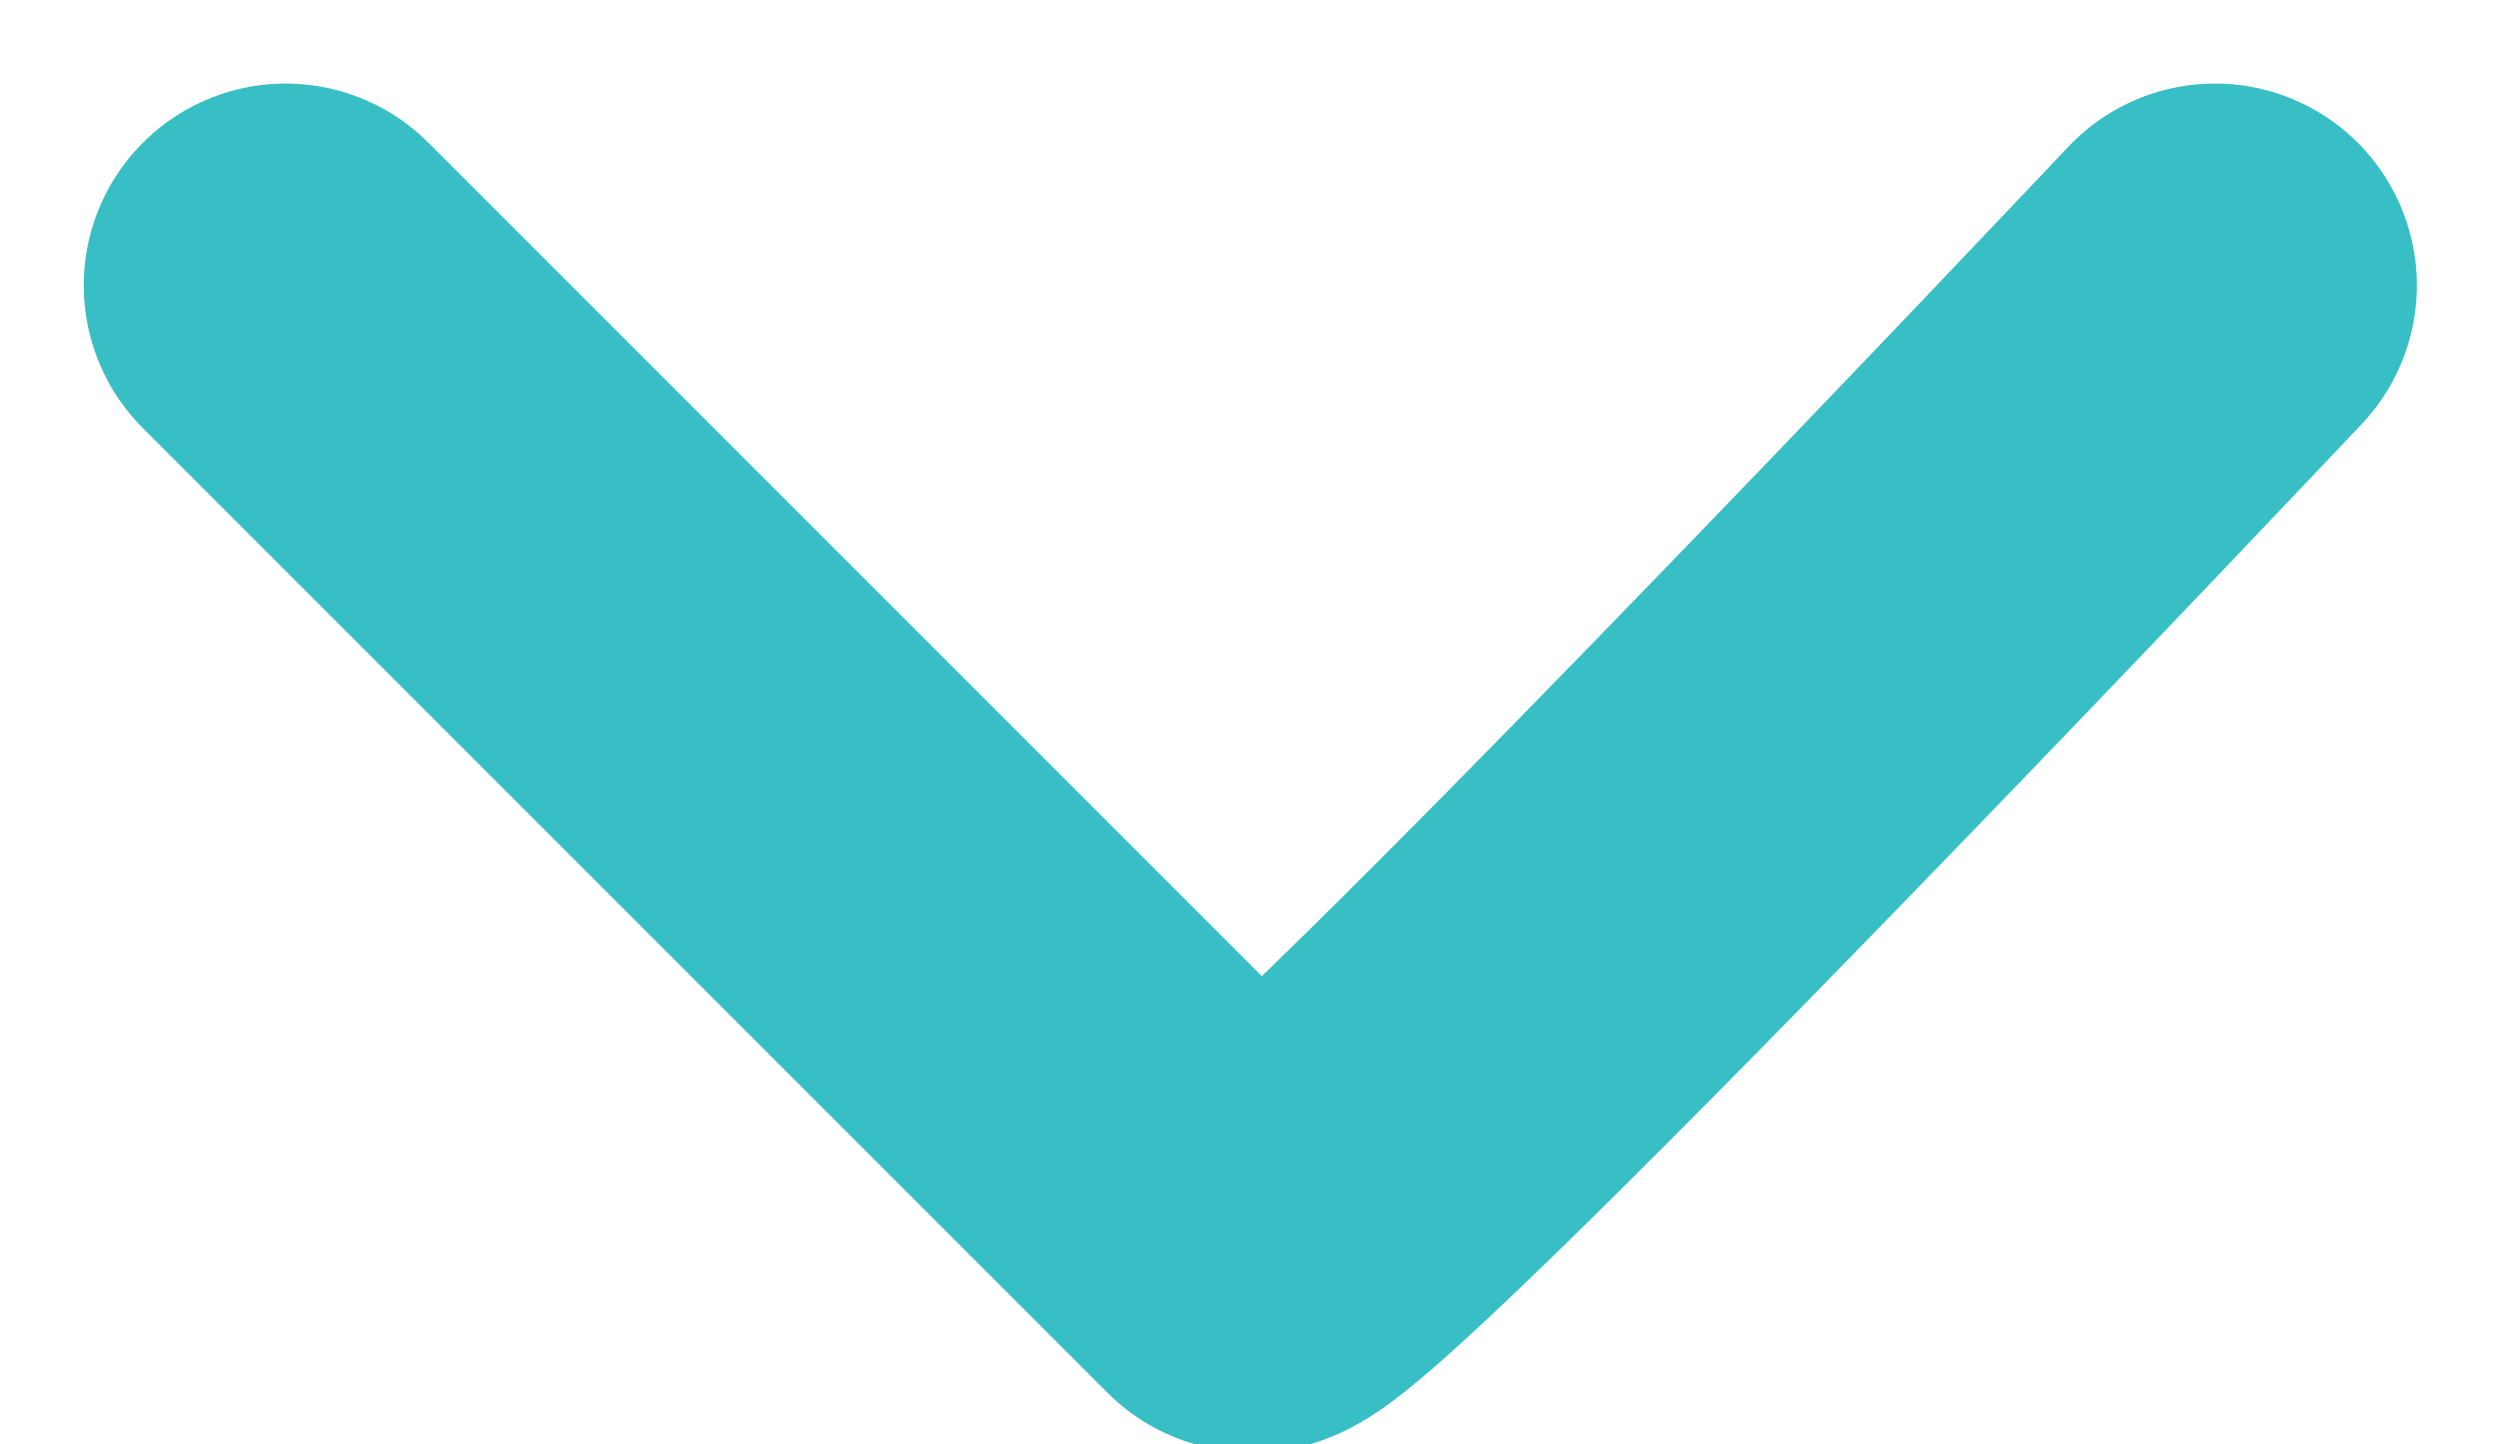
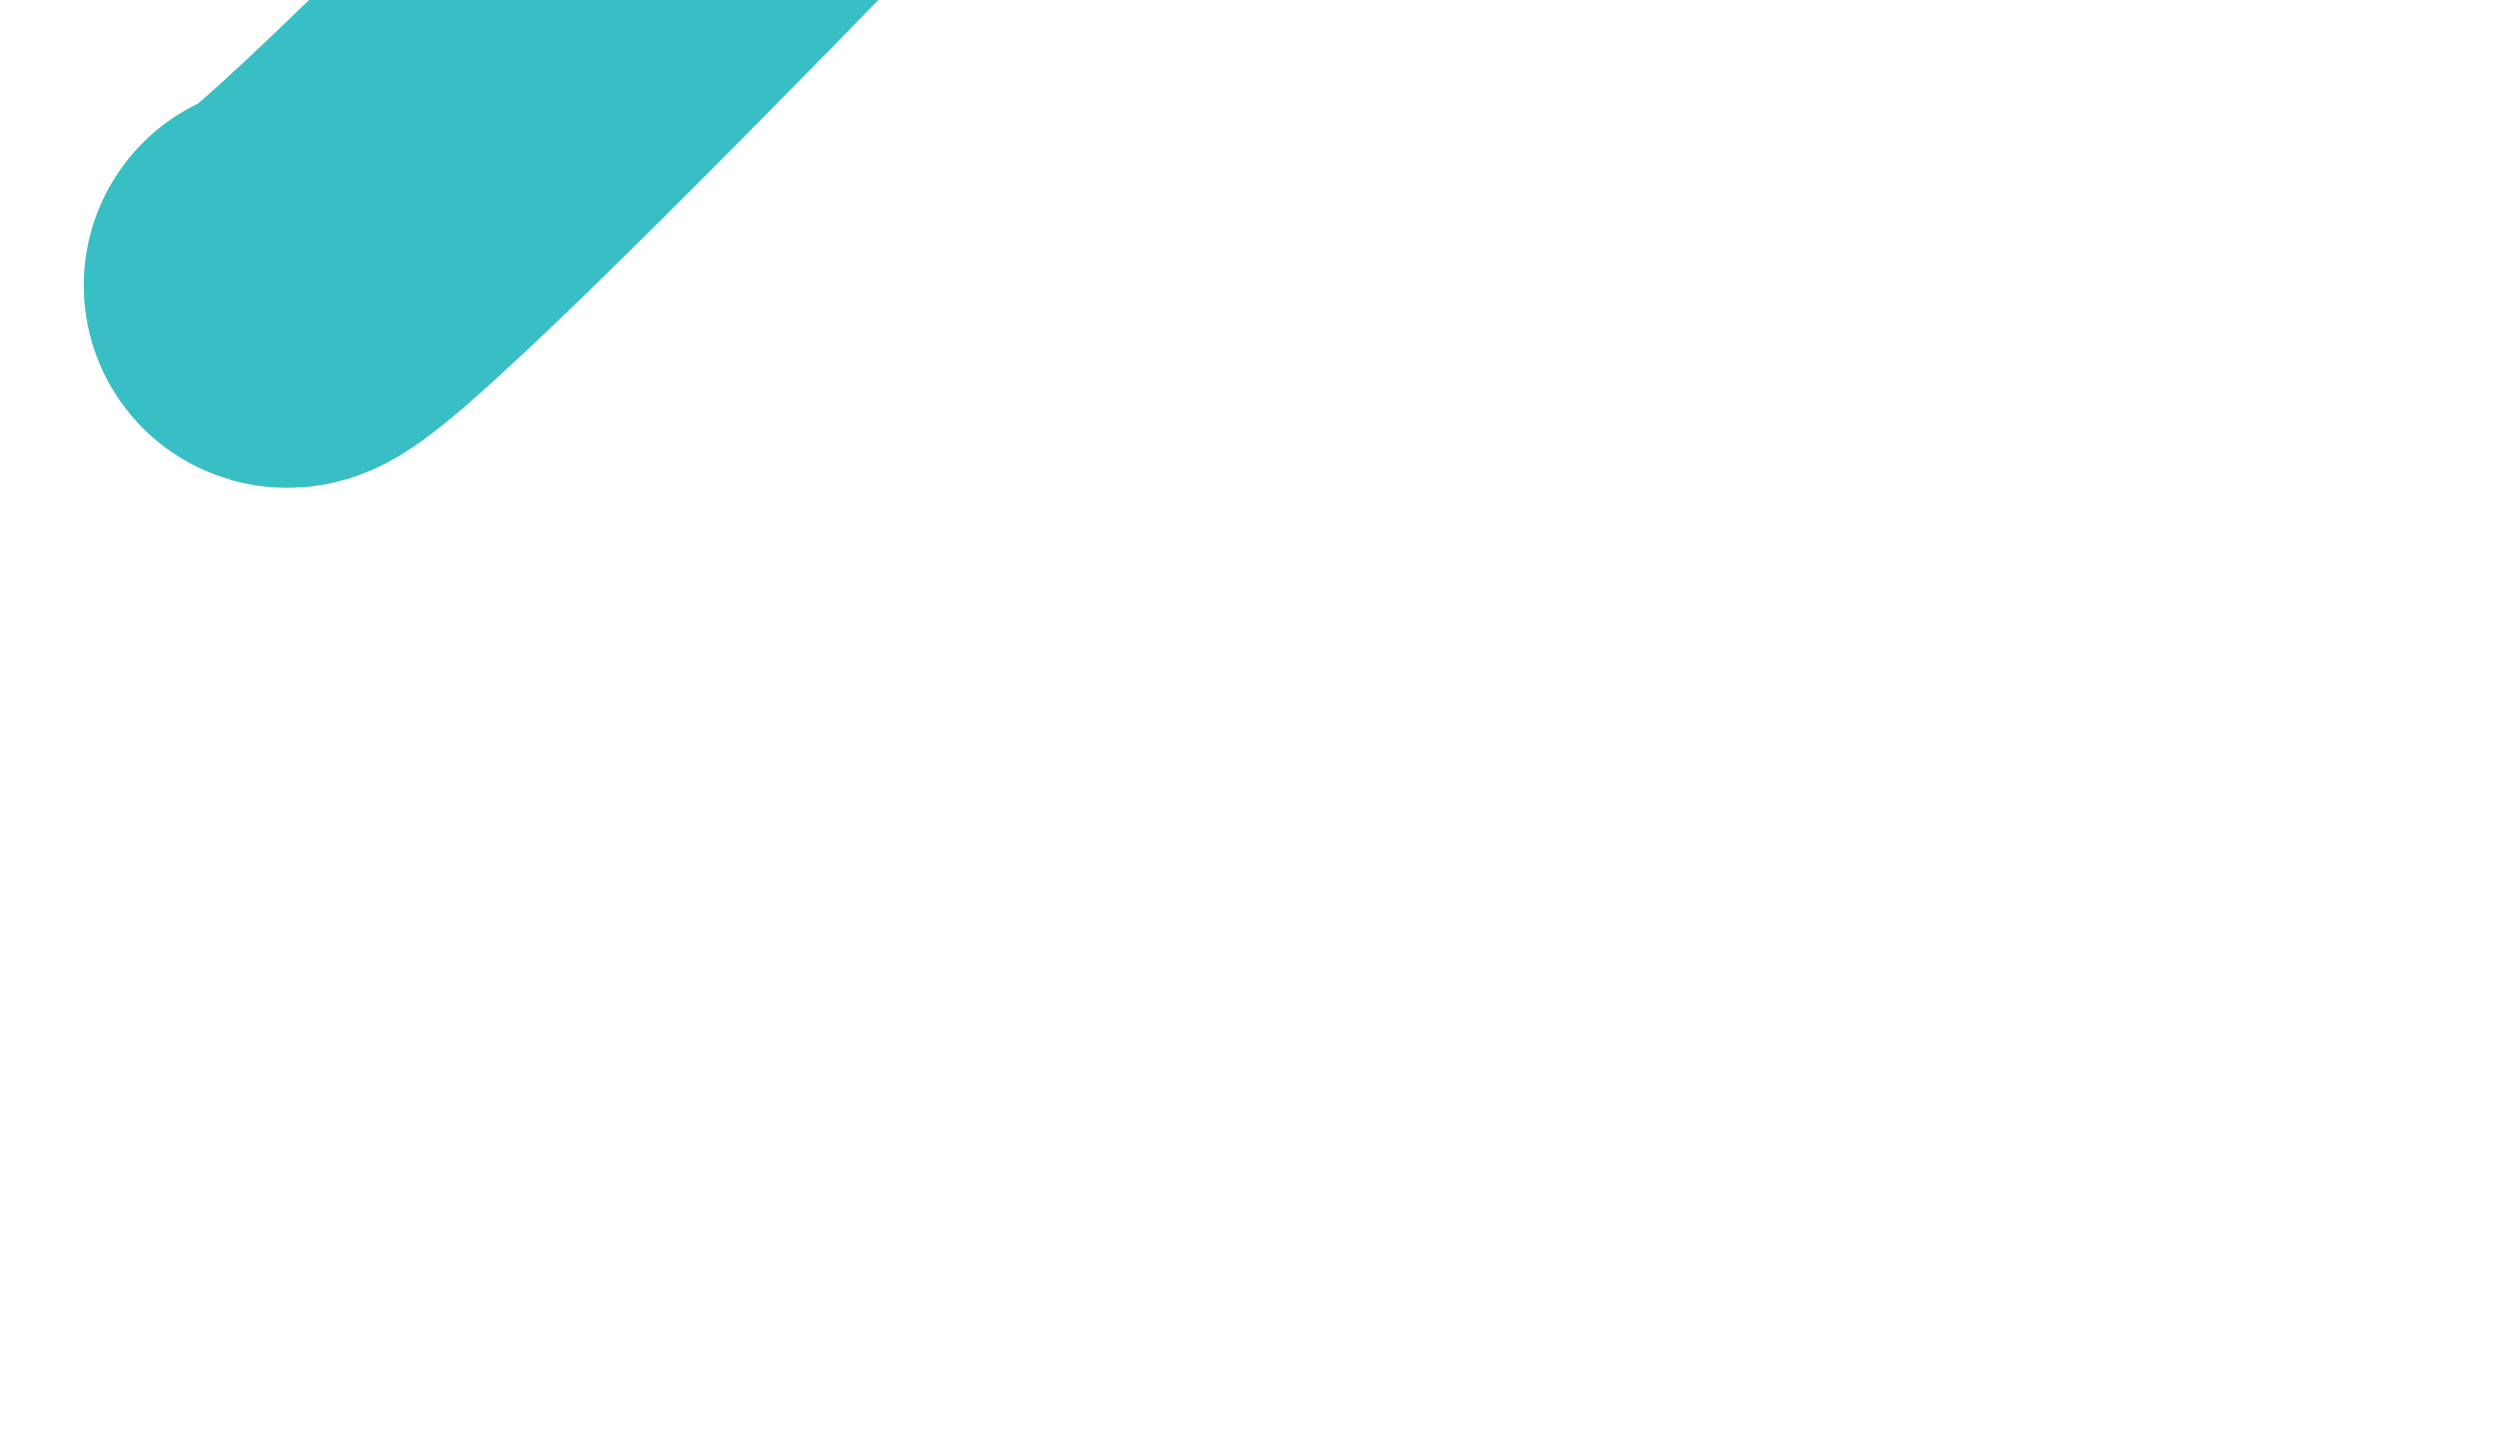
<svg xmlns="http://www.w3.org/2000/svg" width="12.385" height="7.155" viewBox="0 0 12.385 7.155">
-   <path id="Path_2263" data-name="Path 2263" d="M-980.721,205.729l4.779,4.779c.137.137,4.779-4.779,4.779-4.779" transform="translate(982.136 -204.315)" fill="none" stroke="#38bfc5" stroke-linecap="round" stroke-linejoin="round" stroke-width="2" />
+   <path id="Path_2263" data-name="Path 2263" d="M-980.721,205.729c.137.137,4.779-4.779,4.779-4.779" transform="translate(982.136 -204.315)" fill="none" stroke="#38bfc5" stroke-linecap="round" stroke-linejoin="round" stroke-width="2" />
</svg>